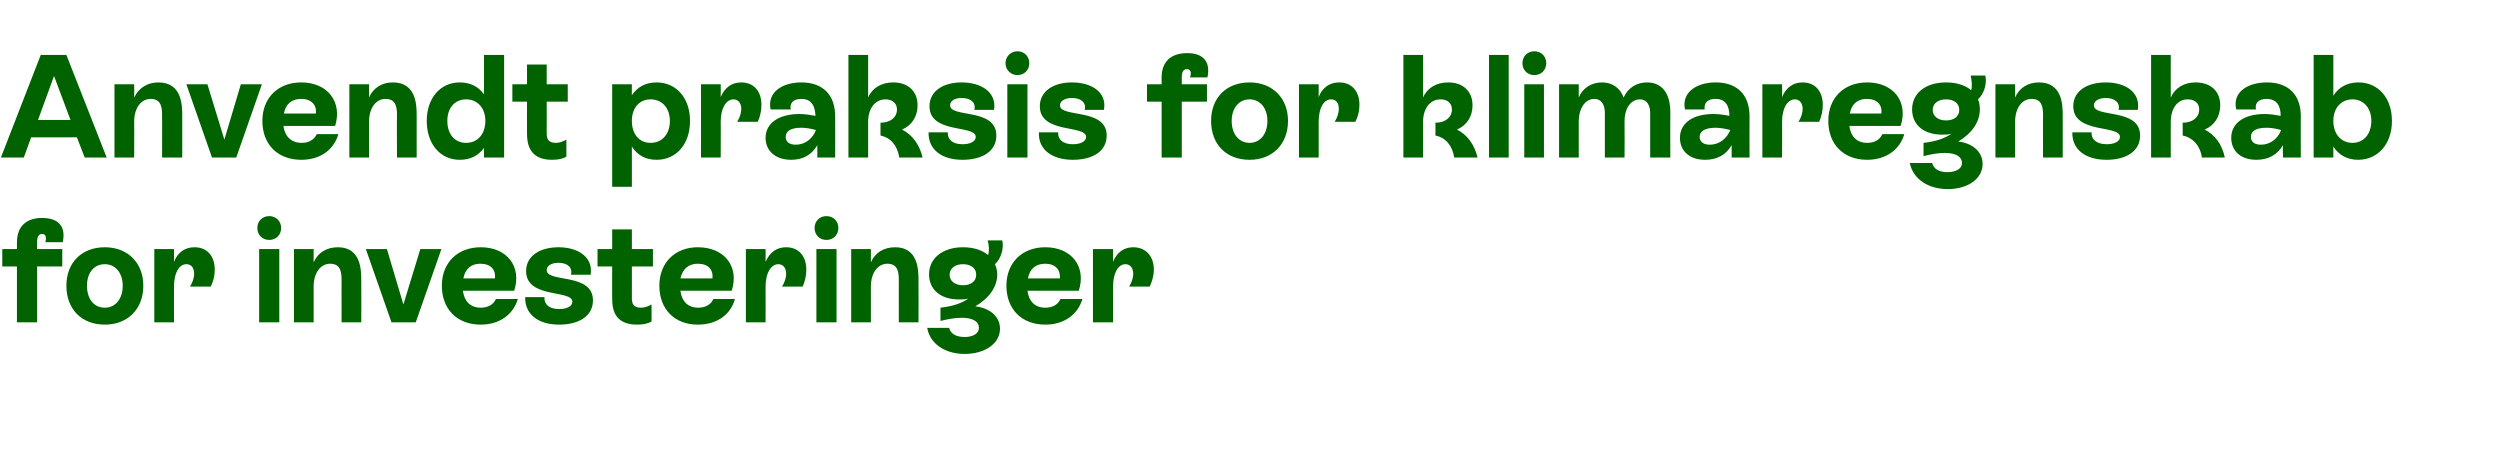
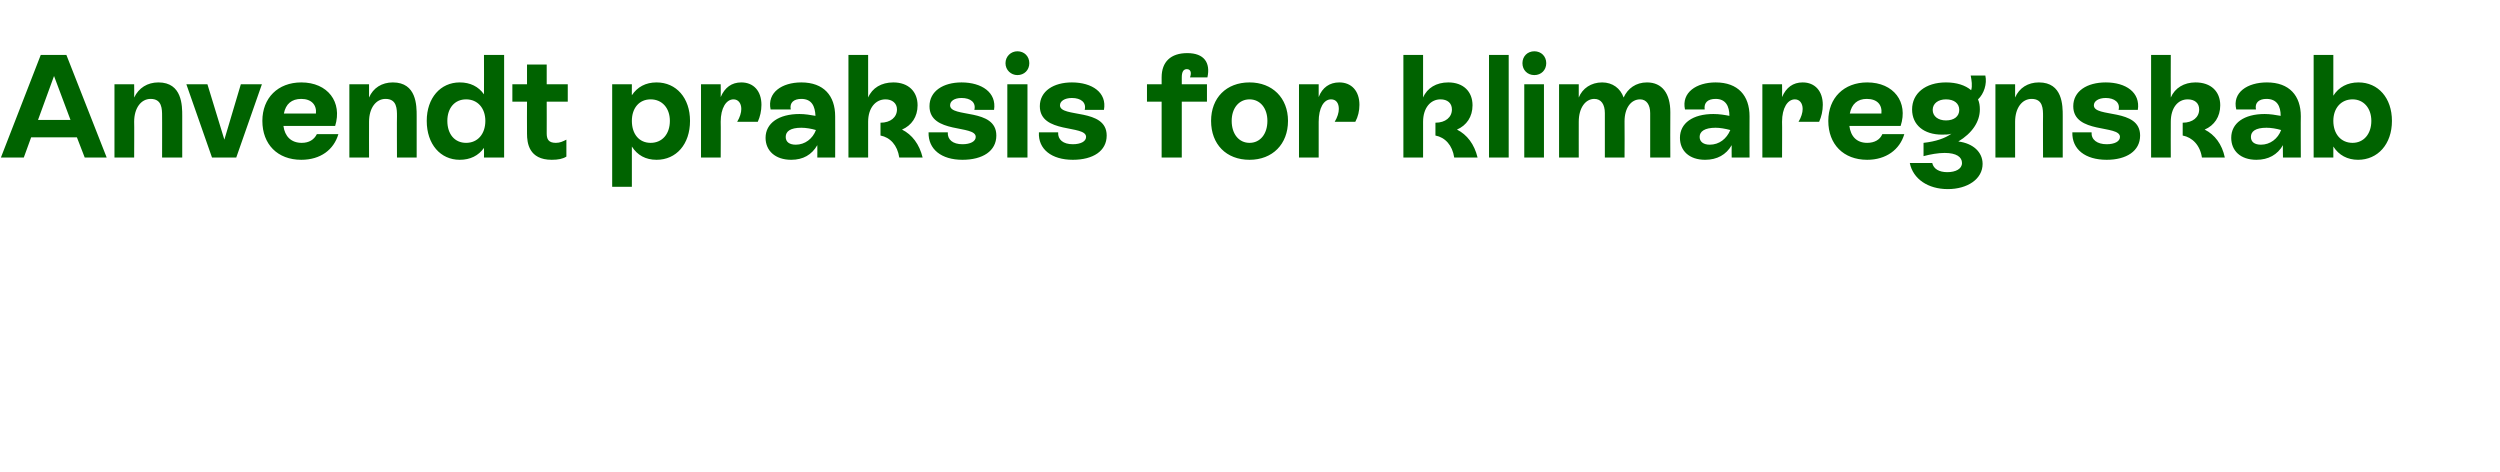
<svg xmlns="http://www.w3.org/2000/svg" version="1.1" width="546px" height="103px" viewBox="0 -5 546 103" style="top:-5px">
  <desc>Anvendt praksis for klima­regnskab for investeringer</desc>
  <defs />
  <g id="Polygon328862">
-     <path d="M 9.9 47.9 C 10.2 46.8 10 46.1 9.2 46.1 C 8.4 46.1 8.1 46.8 8.1 47.9 C 8.06 47.9 8.1 49.4 8.1 49.4 L 13.6 49.4 L 13.6 53.2 L 8.1 53.2 L 8.1 65.4 L 3.7 65.4 L 3.7 53.2 L 0.5 53.2 L 0.5 49.4 L 3.7 49.4 C 3.7 49.4 3.71 47.9 3.7 47.9 C 3.7 44.5 5.7 42.6 9.2 42.6 C 13 42.6 14.4 44.7 13.7 47.9 C 13.7 47.9 9.9 47.9 9.9 47.9 Z M 14.5 57.4 C 14.5 52.4 17.8 49 22.9 49 C 27.9 49 31.3 52.4 31.3 57.4 C 31.3 62.5 27.9 65.9 22.9 65.9 C 17.8 65.9 14.5 62.5 14.5 57.4 Z M 26.8 57.4 C 26.8 54.6 25.2 52.7 22.9 52.7 C 20.5 52.7 19 54.6 19 57.4 C 19 60.3 20.5 62.2 22.9 62.2 C 25.2 62.2 26.8 60.3 26.8 57.4 Z M 46.9 53.9 C 46.9 55.2 46.6 56.5 46 57.6 C 46 57.6 41.5 57.6 41.5 57.6 C 42.1 56.6 42.4 55.6 42.4 54.8 C 42.4 53.5 41.8 52.7 40.7 52.7 C 39.1 52.7 38 54.6 38 57.6 C 37.98 57.57 38 65.4 38 65.4 L 33.7 65.4 L 33.7 49.4 L 38 49.4 C 38 49.4 37.98 52.16 38 52.2 C 38.8 50.1 40.4 49 42.5 49 C 45.2 49 46.9 50.9 46.9 53.9 Z M 56.2 44.8 C 56.2 43.3 57.3 42.2 58.8 42.2 C 60.3 42.2 61.4 43.3 61.4 44.8 C 61.4 46.3 60.3 47.4 58.8 47.4 C 57.3 47.4 56.2 46.3 56.2 44.8 Z M 56.6 65.4 L 56.6 49.4 L 61 49.4 L 61 65.4 L 56.6 65.4 Z M 78.9 56.3 C 78.94 56.32 78.9 65.4 78.9 65.4 L 74.6 65.4 C 74.6 65.4 74.59 56.35 74.6 56.4 C 74.6 54.8 74.6 52.6 72.1 52.6 C 70 52.6 68.5 54.6 68.5 57.6 C 68.51 57.57 68.5 65.4 68.5 65.4 L 64.2 65.4 L 64.2 49.4 L 68.5 49.4 C 68.5 49.4 68.51 52.29 68.5 52.3 C 69.4 50.2 71.3 49 73.8 49 C 78.9 49 78.9 54.1 78.9 56.3 Z M 91.8 49.4 L 96.4 49.4 L 90.8 65.4 L 85.5 65.4 L 79.9 49.4 L 84.5 49.4 L 88.1 61.5 L 91.8 49.4 Z M 113.1 60.3 C 112.1 63.7 109.1 65.9 105 65.9 C 99.8 65.9 96.5 62.5 96.5 57.4 C 96.5 52.4 99.9 49 105 49 C 110.8 49 114 53.3 112.3 58.5 C 112.3 58.5 101.1 58.5 101.1 58.5 C 101.4 60.8 102.7 62.2 105 62.2 C 106.6 62.2 107.8 61.5 108.3 60.3 C 108.3 60.3 113.1 60.3 113.1 60.3 Z M 101.2 55.8 C 101.2 55.8 108.1 55.8 108.1 55.8 C 108.3 53.9 107.2 52.6 104.9 52.6 C 102.9 52.6 101.6 53.7 101.2 55.8 Z M 114.7 59.9 C 114.7 59.9 118.9 59.9 118.9 59.9 C 118.8 61.5 120 62.5 122.1 62.5 C 123.8 62.5 125 61.9 125 60.9 C 125 58.2 114.9 60.3 114.9 54.2 C 114.9 50.9 117.9 49 122 49 C 126.3 49 129.6 51.2 129 55 C 129 55 124.7 55 124.7 55 C 125.1 53.4 123.9 52.4 122 52.4 C 120.3 52.4 119.4 53.1 119.4 54 C 119.4 56.8 129.5 54.5 129.5 60.6 C 129.5 64 126.5 65.9 122.1 65.9 C 117.5 65.9 114.6 63.6 114.7 59.9 Z M 142.6 53.2 L 138 53.2 C 138 53.2 138.01 60.13 138 60.1 C 138 61.3 138.3 62.2 140 62.2 C 140.9 62.2 141.5 61.9 142.3 61.5 C 142.3 61.5 142.3 65.2 142.3 65.2 C 141.5 65.7 140.4 65.9 139.1 65.9 C 134 65.9 133.7 62.2 133.7 60.2 C 133.66 60.16 133.7 53.2 133.7 53.2 L 130.5 53.2 L 130.5 49.4 L 133.7 49.4 L 133.7 45.1 L 138 45.1 L 138 49.4 L 142.6 49.4 L 142.6 53.2 Z M 160.5 60.3 C 159.6 63.7 156.6 65.9 152.4 65.9 C 147.3 65.9 144 62.5 144 57.4 C 144 52.4 147.4 49 152.4 49 C 158.3 49 161.5 53.3 159.8 58.5 C 159.8 58.5 148.6 58.5 148.6 58.5 C 148.9 60.8 150.2 62.2 152.5 62.2 C 154.1 62.2 155.3 61.5 155.8 60.3 C 155.8 60.3 160.5 60.3 160.5 60.3 Z M 148.6 55.8 C 148.6 55.8 155.6 55.8 155.6 55.8 C 155.8 53.9 154.7 52.6 152.4 52.6 C 150.4 52.6 149.1 53.7 148.6 55.8 Z M 176.1 53.9 C 176.1 55.2 175.8 56.5 175.3 57.6 C 175.3 57.6 170.8 57.6 170.8 57.6 C 171.4 56.6 171.7 55.6 171.7 54.8 C 171.7 53.5 171 52.7 170 52.7 C 168.4 52.7 167.2 54.6 167.2 57.6 C 167.23 57.57 167.2 65.4 167.2 65.4 L 162.9 65.4 L 162.9 49.4 L 167.2 49.4 C 167.2 49.4 167.23 52.16 167.2 52.2 C 168.1 50.1 169.6 49 171.7 49 C 174.4 49 176.1 50.9 176.1 53.9 Z M 177.9 44.8 C 177.9 43.3 179 42.2 180.5 42.2 C 182 42.2 183.1 43.3 183.1 44.8 C 183.1 46.3 182 47.4 180.5 47.4 C 179 47.4 177.9 46.3 177.9 44.8 Z M 178.3 65.4 L 178.3 49.4 L 182.7 49.4 L 182.7 65.4 L 178.3 65.4 Z M 200.6 56.3 C 200.64 56.32 200.6 65.4 200.6 65.4 L 196.3 65.4 C 196.3 65.4 196.29 56.35 196.3 56.4 C 196.3 54.8 196.3 52.6 193.8 52.6 C 191.7 52.6 190.2 54.6 190.2 57.6 C 190.21 57.57 190.2 65.4 190.2 65.4 L 185.9 65.4 L 185.9 49.4 L 190.2 49.4 C 190.2 49.4 190.21 52.29 190.2 52.3 C 191.1 50.2 193 49 195.5 49 C 200.6 49 200.6 54.1 200.6 56.3 Z M 218.4 66.8 C 218.4 70.1 215 72.3 210.7 72.3 C 206.4 72.3 203.1 70.1 202.5 66.6 C 202.5 66.6 207.3 66.6 207.3 66.6 C 207.6 67.9 208.8 68.6 210.7 68.6 C 212.4 68.6 213.8 67.9 213.8 66.6 C 213.8 65.3 212.6 64.4 210 64.4 C 208.6 64.4 206.9 64.7 205.4 65.1 C 205.4 65.1 205.4 62.2 205.4 62.2 C 208.1 61.9 210.1 61.2 211.5 60.2 C 210.9 60.4 210.2 60.4 209.4 60.4 C 205.5 60.4 202.9 58.3 202.9 54.9 C 202.9 51.4 205.9 49 210.3 49 C 212.6 49 214.5 49.6 215.8 50.7 C 216.1 49.8 216 48.5 215.7 47.5 C 215.7 47.5 218.9 47.5 218.9 47.5 C 219.3 49.3 218.6 51.5 217.3 52.7 C 217.6 53.4 217.8 54.1 217.8 54.9 C 217.8 57.6 216.1 60.1 213 61.9 C 216.3 62.3 218.4 64.2 218.4 66.8 Z M 210.3 57.3 C 212.1 57.3 213.2 56.4 213.2 55 C 213.2 53.6 212.1 52.7 210.3 52.7 C 208.6 52.7 207.4 53.6 207.4 55 C 207.4 56.4 208.6 57.3 210.3 57.3 Z M 236.4 60.3 C 235.4 63.7 232.4 65.9 228.3 65.9 C 223.1 65.9 219.8 62.5 219.8 57.4 C 219.8 52.4 223.2 49 228.3 49 C 234.1 49 237.3 53.3 235.6 58.5 C 235.6 58.5 224.4 58.5 224.4 58.5 C 224.7 60.8 226 62.2 228.3 62.2 C 229.9 62.2 231.1 61.5 231.6 60.3 C 231.6 60.3 236.4 60.3 236.4 60.3 Z M 224.5 55.8 C 224.5 55.8 231.5 55.8 231.5 55.8 C 231.6 53.9 230.5 52.6 228.3 52.6 C 226.2 52.6 224.9 53.7 224.5 55.8 Z M 252 53.9 C 252 55.2 251.6 56.5 251.1 57.6 C 251.1 57.6 246.6 57.6 246.6 57.6 C 247.2 56.6 247.5 55.6 247.5 54.8 C 247.5 53.5 246.8 52.7 245.8 52.7 C 244.2 52.7 243.1 54.6 243.1 57.6 C 243.07 57.57 243.1 65.4 243.1 65.4 L 238.7 65.4 L 238.7 49.4 L 243.1 49.4 C 243.1 49.4 243.07 52.16 243.1 52.2 C 243.9 50.1 245.5 49 247.5 49 C 250.2 49 252 50.9 252 53.9 Z " stroke="none" fill="#006300" />
-   </g>
+     </g>
  <g id="Polygon328861">
    <path d="M 18.5 29.4 L 16.8 25 L 6.8 25 L 5.2 29.4 L 0.2 29.4 L 8.9 7 L 14.5 7 L 23.3 29.4 L 18.5 29.4 Z M 8.3 21.2 L 15.4 21.2 L 11.8 11.6 L 8.3 21.2 Z M 39.8 20.3 C 39.78 20.32 39.8 29.4 39.8 29.4 L 35.4 29.4 C 35.4 29.4 35.42 20.35 35.4 20.4 C 35.4 18.8 35.4 16.6 32.9 16.6 C 30.8 16.6 29.3 18.6 29.3 21.6 C 29.34 21.57 29.3 29.4 29.3 29.4 L 25 29.4 L 25 13.4 L 29.3 13.4 C 29.3 13.4 29.34 16.29 29.3 16.3 C 30.3 14.2 32.2 13 34.6 13 C 39.8 13 39.8 18.1 39.8 20.3 Z M 52.6 13.4 L 57.2 13.4 L 51.6 29.4 L 46.3 29.4 L 40.7 13.4 L 45.3 13.4 L 49 25.5 L 52.6 13.4 Z M 73.9 24.3 C 72.9 27.7 70 29.9 65.8 29.9 C 60.6 29.9 57.3 26.5 57.3 21.4 C 57.3 16.4 60.7 13 65.8 13 C 71.6 13 74.8 17.3 73.2 22.5 C 73.2 22.5 61.9 22.5 61.9 22.5 C 62.2 24.8 63.6 26.2 65.9 26.2 C 67.5 26.2 68.6 25.5 69.2 24.3 C 69.2 24.3 73.9 24.3 73.9 24.3 Z M 62 19.8 C 62 19.8 69 19.8 69 19.8 C 69.2 17.9 68 16.6 65.8 16.6 C 63.7 16.6 62.4 17.7 62 19.8 Z M 91 20.3 C 91.01 20.32 91 29.4 91 29.4 L 86.7 29.4 C 86.7 29.4 86.66 20.35 86.7 20.4 C 86.7 18.8 86.7 16.6 84.2 16.6 C 82.1 16.6 80.6 18.6 80.6 21.6 C 80.58 21.57 80.6 29.4 80.6 29.4 L 76.3 29.4 L 76.3 13.4 L 80.6 13.4 C 80.6 13.4 80.58 16.29 80.6 16.3 C 81.5 14.2 83.4 13 85.8 13 C 91 13 91 18.1 91 20.3 Z M 105.7 7 L 110.1 7 L 110.1 29.4 L 105.7 29.4 C 105.7 29.4 105.73 27.3 105.7 27.3 C 104.5 29 102.7 29.9 100.4 29.9 C 96.2 29.9 93.2 26.5 93.2 21.4 C 93.2 16.4 96.2 13 100.4 13 C 102.7 13 104.5 13.9 105.7 15.6 C 105.73 15.62 105.7 7 105.7 7 Z M 106 21.4 C 106 18.6 104.3 16.7 101.8 16.7 C 99.3 16.7 97.7 18.6 97.7 21.4 C 97.7 24.3 99.3 26.2 101.8 26.2 C 104.3 26.2 106 24.3 106 21.4 Z M 124 17.2 L 119.4 17.2 C 119.4 17.2 119.42 24.13 119.4 24.1 C 119.4 25.3 119.7 26.2 121.4 26.2 C 122.3 26.2 122.9 25.9 123.7 25.5 C 123.7 25.5 123.7 29.2 123.7 29.2 C 122.9 29.7 121.9 29.9 120.5 29.9 C 115.5 29.9 115.1 26.2 115.1 24.2 C 115.07 24.16 115.1 17.2 115.1 17.2 L 111.9 17.2 L 111.9 13.4 L 115.1 13.4 L 115.1 9.1 L 119.4 9.1 L 119.4 13.4 L 124 13.4 L 124 17.2 Z M 150.7 21.4 C 150.7 26.5 147.7 29.9 143.4 29.9 C 141 29.9 139.2 28.9 138 27 C 137.98 27.04 138 35.8 138 35.8 L 133.7 35.8 L 133.7 13.4 L 138 13.4 C 138 13.4 137.98 15.84 138 15.8 C 139.2 14 141 13 143.4 13 C 147.7 13 150.7 16.4 150.7 21.4 Z M 146.3 21.4 C 146.3 18.6 144.6 16.7 142.1 16.7 C 139.6 16.7 138 18.6 138 21.4 C 138 24.3 139.6 26.2 142.1 26.2 C 144.6 26.2 146.3 24.3 146.3 21.4 Z M 166.3 17.9 C 166.3 19.2 166 20.5 165.5 21.6 C 165.5 21.6 161 21.6 161 21.6 C 161.6 20.6 161.9 19.6 161.9 18.8 C 161.9 17.5 161.2 16.7 160.2 16.7 C 158.6 16.7 157.4 18.6 157.4 21.6 C 157.44 21.57 157.4 29.4 157.4 29.4 L 153.1 29.4 L 153.1 13.4 L 157.4 13.4 C 157.4 13.4 157.44 16.16 157.4 16.2 C 158.3 14.1 159.8 13 161.9 13 C 164.6 13 166.3 14.9 166.3 17.9 Z M 182.4 20.4 C 182.43 20.38 182.4 29.4 182.4 29.4 L 178.5 29.4 C 178.5 29.4 178.53 26.69 178.5 26.7 C 177.3 28.8 175.4 29.9 172.8 29.9 C 169.3 29.9 167.2 27.9 167.2 25.1 C 167.2 21.9 170.1 19.9 174.6 19.9 C 175.8 19.9 177 20.1 178.1 20.3 C 178 18.2 177.3 16.6 175 16.6 C 173.4 16.6 172.4 17.4 172.7 18.9 C 172.7 18.9 168.3 18.9 168.3 18.9 C 167.5 15.2 170.8 13 175 13 C 179.9 13 182.4 15.9 182.4 20.4 Z M 178.2 23.4 C 177.2 23.1 176 22.9 175 22.9 C 172.6 22.9 171.6 23.7 171.6 24.9 C 171.6 26 172.4 26.6 173.8 26.6 C 175.8 26.6 177.5 25.3 178.2 23.4 Z M 201.5 29.4 C 201.5 29.4 196.4 29.4 196.4 29.4 C 196 26.7 194.4 25 192.3 24.6 C 192.3 24.6 192.3 21.8 192.3 21.8 C 194.5 21.8 195.9 20.6 195.9 18.9 C 195.9 17.5 194.8 16.7 193.4 16.7 C 191.2 16.7 189.6 18.6 189.6 21.6 C 189.6 21.57 189.6 29.4 189.6 29.4 L 185.3 29.4 L 185.3 7 L 189.6 7 C 189.6 7 189.6 16.29 189.6 16.3 C 190.5 14.2 192.5 13 195.1 13 C 198.4 13 200.4 15 200.4 18 C 200.4 20.5 199.1 22.4 197 23.3 C 199.2 24.4 200.8 26.5 201.5 29.4 Z M 202.8 23.9 C 202.8 23.9 207 23.9 207 23.9 C 206.9 25.5 208.1 26.5 210.2 26.5 C 211.9 26.5 213.1 25.9 213.1 24.9 C 213.1 22.2 203 24.3 203 18.2 C 203 14.9 206 13 210 13 C 214.4 13 217.7 15.2 217.1 19 C 217.1 19 212.8 19 212.8 19 C 213.2 17.4 212 16.4 210 16.4 C 208.4 16.4 207.5 17.1 207.5 18 C 207.5 20.8 217.6 18.5 217.6 24.6 C 217.6 28 214.6 29.9 210.2 29.9 C 205.6 29.9 202.7 27.6 202.8 23.9 Z M 219.6 8.8 C 219.6 7.3 220.8 6.2 222.2 6.2 C 223.7 6.2 224.8 7.3 224.8 8.8 C 224.8 10.3 223.7 11.4 222.2 11.4 C 220.8 11.4 219.6 10.3 219.6 8.8 Z M 220 29.4 L 220 13.4 L 224.4 13.4 L 224.4 29.4 L 220 29.4 Z M 226.9 23.9 C 226.9 23.9 231.1 23.9 231.1 23.9 C 231 25.5 232.2 26.5 234.3 26.5 C 236 26.5 237.2 25.9 237.2 24.9 C 237.2 22.2 227.1 24.3 227.1 18.2 C 227.1 14.9 230.1 13 234.1 13 C 238.5 13 241.8 15.2 241.1 19 C 241.1 19 236.9 19 236.9 19 C 237.3 17.4 236.1 16.4 234.1 16.4 C 232.5 16.4 231.5 17.1 231.5 18 C 231.5 20.8 241.7 18.5 241.7 24.6 C 241.7 28 238.7 29.9 234.3 29.9 C 229.7 29.9 226.7 27.6 226.9 23.9 Z M 259.9 11.9 C 260.3 10.8 260 10.1 259.2 10.1 C 258.4 10.1 258.1 10.8 258.1 11.9 C 258.08 11.9 258.1 13.4 258.1 13.4 L 263.6 13.4 L 263.6 17.2 L 258.1 17.2 L 258.1 29.4 L 253.7 29.4 L 253.7 17.2 L 250.5 17.2 L 250.5 13.4 L 253.7 13.4 C 253.7 13.4 253.72 11.9 253.7 11.9 C 253.7 8.5 255.7 6.6 259.3 6.6 C 263 6.6 264.4 8.7 263.7 11.9 C 263.7 11.9 259.9 11.9 259.9 11.9 Z M 264.5 21.4 C 264.5 16.4 267.8 13 272.9 13 C 277.9 13 281.3 16.4 281.3 21.4 C 281.3 26.5 277.9 29.9 272.9 29.9 C 267.8 29.9 264.5 26.5 264.5 21.4 Z M 276.8 21.4 C 276.8 18.6 275.2 16.7 272.9 16.7 C 270.6 16.7 269 18.6 269 21.4 C 269 24.3 270.6 26.2 272.9 26.2 C 275.2 26.2 276.8 24.3 276.8 21.4 Z M 296.9 17.9 C 296.9 19.2 296.6 20.5 296 21.6 C 296 21.6 291.5 21.6 291.5 21.6 C 292.1 20.6 292.4 19.6 292.4 18.8 C 292.4 17.5 291.8 16.7 290.7 16.7 C 289.1 16.7 288 18.6 288 21.6 C 288 21.57 288 29.4 288 29.4 L 283.7 29.4 L 283.7 13.4 L 288 13.4 C 288 13.4 288 16.16 288 16.2 C 288.8 14.1 290.4 13 292.5 13 C 295.2 13 296.9 14.9 296.9 17.9 Z M 322.7 29.4 C 322.7 29.4 317.6 29.4 317.6 29.4 C 317.2 26.7 315.6 25 313.5 24.6 C 313.5 24.6 313.5 21.8 313.5 21.8 C 315.7 21.8 317.1 20.6 317.1 18.9 C 317.1 17.5 316.1 16.7 314.6 16.7 C 312.4 16.7 310.8 18.6 310.8 21.6 C 310.81 21.57 310.8 29.4 310.8 29.4 L 306.5 29.4 L 306.5 7 L 310.8 7 C 310.8 7 310.81 16.29 310.8 16.3 C 311.7 14.2 313.7 13 316.3 13 C 319.6 13 321.6 15 321.6 18 C 321.6 20.5 320.3 22.4 318.2 23.3 C 320.4 24.4 322 26.5 322.7 29.4 Z M 325.2 29.4 L 325.2 7 L 329.5 7 L 329.5 29.4 L 325.2 29.4 Z M 332.5 8.8 C 332.5 7.3 333.6 6.2 335.1 6.2 C 336.6 6.2 337.7 7.3 337.7 8.8 C 337.7 10.3 336.6 11.4 335.1 11.4 C 333.6 11.4 332.5 10.3 332.5 8.8 Z M 332.9 29.4 L 332.9 13.4 L 337.2 13.4 L 337.2 29.4 L 332.9 29.4 Z M 364.8 19.5 C 364.76 19.52 364.8 29.4 364.8 29.4 L 360.4 29.4 C 360.4 29.4 360.41 19.71 360.4 19.7 C 360.4 17.9 359.6 16.7 358.2 16.7 C 356.2 16.7 354.8 18.6 354.8 21.5 C 354.84 21.5 354.8 29.4 354.8 29.4 L 350.5 29.4 C 350.5 29.4 350.49 19.71 350.5 19.7 C 350.5 17.8 349.7 16.6 348.2 16.6 C 346.3 16.6 344.8 18.5 344.8 21.6 C 344.79 21.57 344.8 29.4 344.8 29.4 L 340.5 29.4 L 340.5 13.4 L 344.8 13.4 C 344.8 13.4 344.79 16.29 344.8 16.3 C 345.6 14.3 347.5 13 349.9 13 C 352.2 13 353.9 14.3 354.6 16.3 C 355.5 14.3 357.3 13 359.7 13 C 363 13 364.8 15.4 364.8 19.5 Z M 382.1 20.4 C 382.07 20.38 382.1 29.4 382.1 29.4 L 378.2 29.4 C 378.2 29.4 378.17 26.69 378.2 26.7 C 377 28.8 375 29.9 372.4 29.9 C 368.9 29.9 366.9 27.9 366.9 25.1 C 366.9 21.9 369.7 19.9 374.2 19.9 C 375.5 19.9 376.7 20.1 377.7 20.3 C 377.7 18.2 376.9 16.6 374.7 16.6 C 373 16.6 372.1 17.4 372.3 18.9 C 372.3 18.9 368 18.9 368 18.9 C 367.2 15.2 370.5 13 374.7 13 C 379.6 13 382.1 15.9 382.1 20.4 Z M 377.9 23.4 C 376.8 23.1 375.6 22.9 374.7 22.9 C 372.3 22.9 371.2 23.7 371.2 24.9 C 371.2 26 372.1 26.6 373.4 26.6 C 375.5 26.6 377.1 25.3 377.9 23.4 Z M 398.1 17.9 C 398.1 19.2 397.8 20.5 397.3 21.6 C 397.3 21.6 392.8 21.6 392.8 21.6 C 393.4 20.6 393.7 19.6 393.7 18.8 C 393.7 17.5 393 16.7 392 16.7 C 390.4 16.7 389.2 18.6 389.2 21.6 C 389.24 21.57 389.2 29.4 389.2 29.4 L 384.9 29.4 L 384.9 13.4 L 389.2 13.4 C 389.2 13.4 389.24 16.16 389.2 16.2 C 390.1 14.1 391.6 13 393.7 13 C 396.4 13 398.1 14.9 398.1 17.9 Z M 415.9 24.3 C 414.9 27.7 411.9 29.9 407.8 29.9 C 402.6 29.9 399.3 26.5 399.3 21.4 C 399.3 16.4 402.7 13 407.8 13 C 413.6 13 416.8 17.3 415.1 22.5 C 415.1 22.5 403.9 22.5 403.9 22.5 C 404.2 24.8 405.5 26.2 407.8 26.2 C 409.4 26.2 410.6 25.5 411.1 24.3 C 411.1 24.3 415.9 24.3 415.9 24.3 Z M 404 19.8 C 404 19.8 410.9 19.8 410.9 19.8 C 411.1 17.9 410 16.6 407.7 16.6 C 405.7 16.6 404.4 17.7 404 19.8 Z M 433 30.8 C 433 34.1 429.7 36.3 425.4 36.3 C 421.1 36.3 417.8 34.1 417.1 30.6 C 417.1 30.6 422 30.6 422 30.6 C 422.3 31.9 423.5 32.6 425.3 32.6 C 427.1 32.6 428.5 31.9 428.5 30.6 C 428.5 29.3 427.3 28.4 424.7 28.4 C 423.3 28.4 421.6 28.7 420.1 29.1 C 420.1 29.1 420.1 26.2 420.1 26.2 C 422.8 25.9 424.8 25.2 426.2 24.2 C 425.6 24.4 424.9 24.4 424.1 24.4 C 420.2 24.4 417.6 22.3 417.6 18.9 C 417.6 15.4 420.5 13 425 13 C 427.3 13 429.2 13.6 430.5 14.7 C 430.8 13.8 430.6 12.5 430.4 11.5 C 430.4 11.5 433.6 11.5 433.6 11.5 C 434 13.3 433.3 15.5 432 16.7 C 432.3 17.4 432.4 18.1 432.4 18.9 C 432.4 21.6 430.7 24.1 427.7 25.9 C 430.9 26.3 433 28.2 433 30.8 Z M 425 21.3 C 426.8 21.3 427.9 20.4 427.9 19 C 427.9 17.6 426.8 16.7 425 16.7 C 423.3 16.7 422.1 17.6 422.1 19 C 422.1 20.4 423.3 21.3 425 21.3 Z M 450.5 20.3 C 450.52 20.32 450.5 29.4 450.5 29.4 L 446.2 29.4 C 446.2 29.4 446.17 20.35 446.2 20.4 C 446.2 18.8 446.2 16.6 443.7 16.6 C 441.6 16.6 440.1 18.6 440.1 21.6 C 440.09 21.57 440.1 29.4 440.1 29.4 L 435.8 29.4 L 435.8 13.4 L 440.1 13.4 C 440.1 13.4 440.09 16.29 440.1 16.3 C 441 14.2 442.9 13 445.3 13 C 450.5 13 450.5 18.1 450.5 20.3 Z M 452.6 23.9 C 452.6 23.9 456.8 23.9 456.8 23.9 C 456.7 25.5 458 26.5 460.1 26.5 C 461.8 26.5 463 25.9 463 24.9 C 463 22.2 452.8 24.3 452.8 18.2 C 452.8 14.9 455.8 13 459.9 13 C 464.3 13 467.5 15.2 466.9 19 C 466.9 19 462.7 19 462.7 19 C 463.1 17.4 461.8 16.4 459.9 16.4 C 458.3 16.4 457.3 17.1 457.3 18 C 457.3 20.8 467.4 18.5 467.4 24.6 C 467.4 28 464.4 29.9 460.1 29.9 C 455.4 29.9 452.5 27.6 452.6 23.9 Z M 485.9 29.4 C 485.9 29.4 480.9 29.4 480.9 29.4 C 480.5 26.7 478.8 25 476.7 24.6 C 476.7 24.6 476.7 21.8 476.7 21.8 C 478.9 21.8 480.3 20.6 480.3 18.9 C 480.3 17.5 479.3 16.7 477.8 16.7 C 475.6 16.7 474.1 18.6 474.1 21.6 C 474.07 21.57 474.1 29.4 474.1 29.4 L 469.8 29.4 L 469.8 7 L 474.1 7 C 474.1 7 474.07 16.29 474.1 16.3 C 475 14.2 477 13 479.5 13 C 482.9 13 484.9 15 484.9 18 C 484.9 20.5 483.6 22.4 481.5 23.3 C 483.7 24.4 485.3 26.5 485.9 29.4 Z M 502.5 20.4 C 502.46 20.38 502.5 29.4 502.5 29.4 L 498.6 29.4 C 498.6 29.4 498.55 26.69 498.6 26.7 C 497.4 28.8 495.4 29.9 492.8 29.9 C 489.3 29.9 487.3 27.9 487.3 25.1 C 487.3 21.9 490.1 19.9 494.6 19.9 C 495.8 19.9 497 20.1 498.1 20.3 C 498.1 18.2 497.3 16.6 495 16.6 C 493.4 16.6 492.4 17.4 492.7 18.9 C 492.7 18.9 488.4 18.9 488.4 18.9 C 487.5 15.2 490.8 13 495.1 13 C 500 13 502.5 15.9 502.5 20.4 Z M 498.2 23.4 C 497.2 23.1 496 22.9 495 22.9 C 492.6 22.9 491.6 23.7 491.6 24.9 C 491.6 26 492.4 26.6 493.8 26.6 C 495.8 26.6 497.5 25.3 498.2 23.4 Z M 522.4 21.4 C 522.4 26.5 519.3 29.9 515 29.9 C 512.7 29.9 510.8 28.9 509.6 27 C 509.62 27.04 509.6 29.4 509.6 29.4 L 505.3 29.4 L 505.3 7 L 509.6 7 C 509.6 7 509.62 15.87 509.6 15.9 C 510.8 14 512.7 13 515.1 13 C 519.4 13 522.4 16.4 522.4 21.4 Z M 517.9 21.4 C 517.9 18.6 516.2 16.7 513.8 16.7 C 511.3 16.7 509.6 18.6 509.6 21.4 C 509.6 24.3 511.3 26.2 513.8 26.2 C 516.2 26.2 517.9 24.3 517.9 21.4 Z " stroke="none" fill="#006300" />
  </g>
</svg>